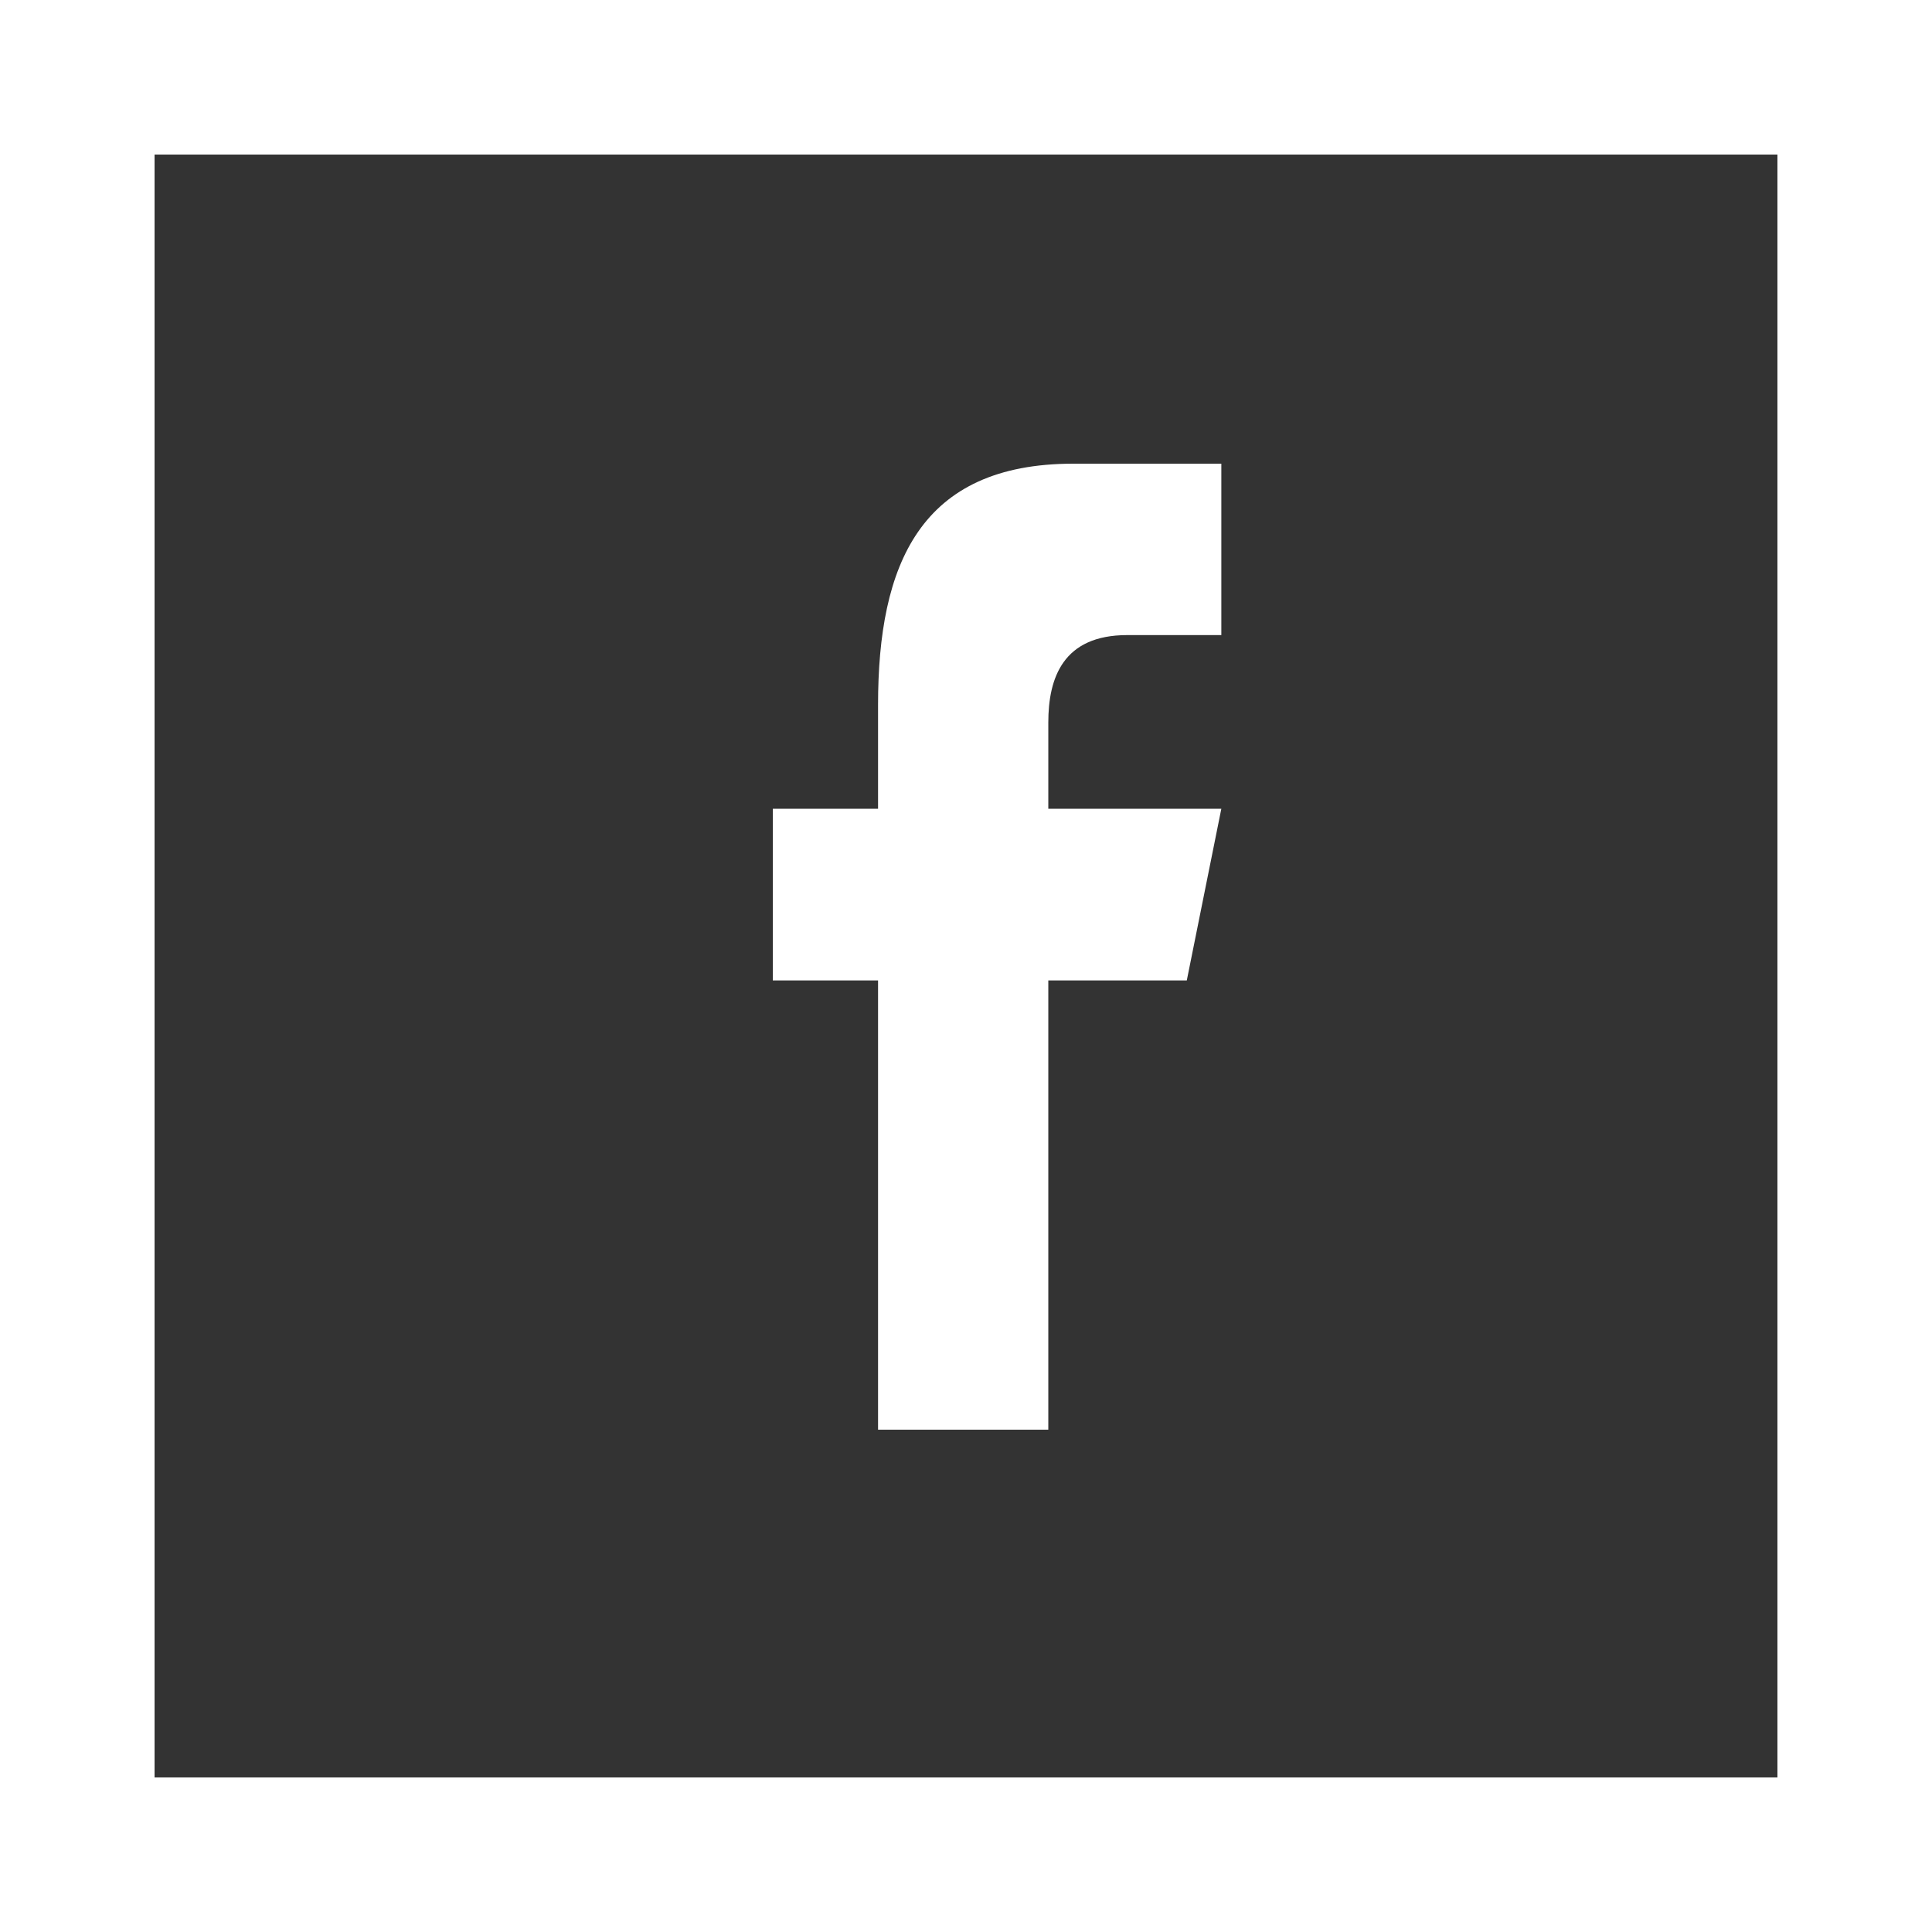
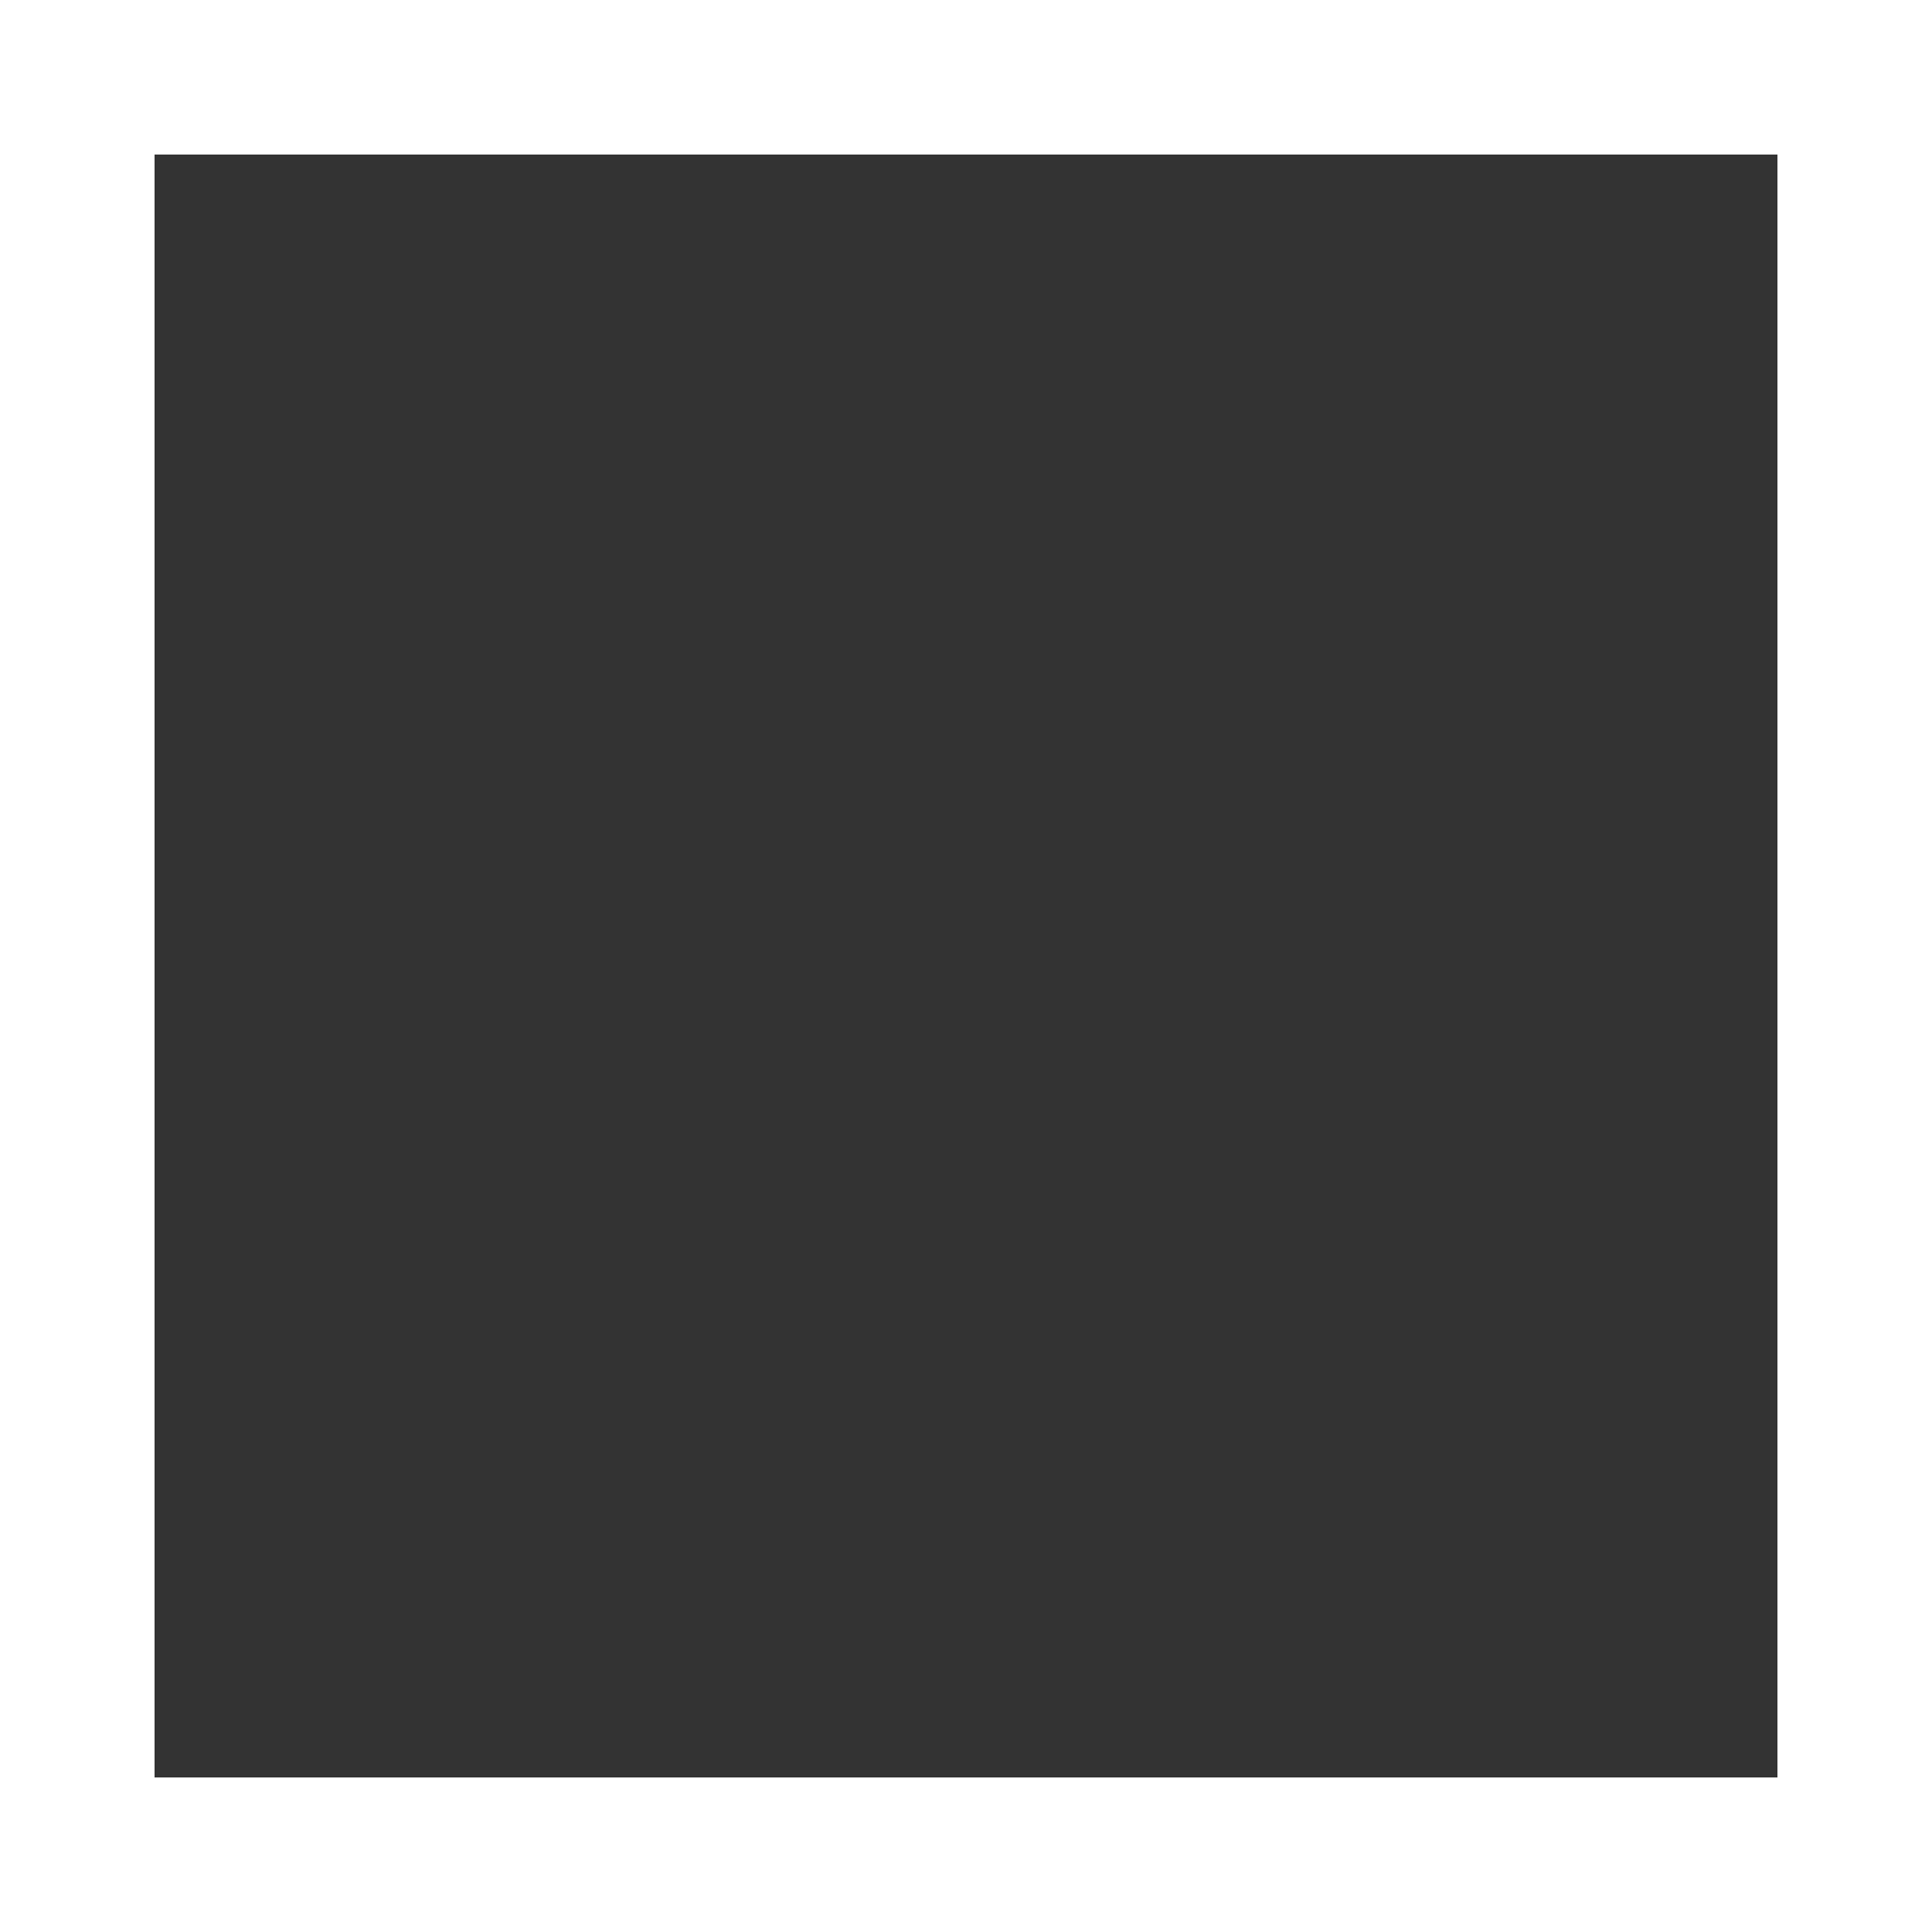
<svg xmlns="http://www.w3.org/2000/svg" width="25" height="25" viewBox="0 0 25 25">
  <rect x="0" y="0" width="25" height="25" fill="#333333" stroke="none" />
  <g fill="none" fill-rule="evenodd">
    <g>
      <g>
        <g>
          <path stroke="#FFF" stroke-width="2" d="M1 1H24V24H1z" transform="translate(-1095 -1670) translate(0 1586) translate(1095 84)" />
-           <path fill="#FFF" fill-rule="nonzero" d="M11.362 18.5v-5.813H10v-2.222h1.362V9.12c0-1.813.542-3.12 2.527-3.12h1.915v2.218h-1.217c-.832 0-1.022.554-1.022 1.133v1.114h2.239l-.447 2.222h-1.792V18.5h-2.203z" transform="translate(-1095 -1670) translate(0 1586) translate(1095 84)" />
        </g>
      </g>
    </g>
  </g>
</svg>